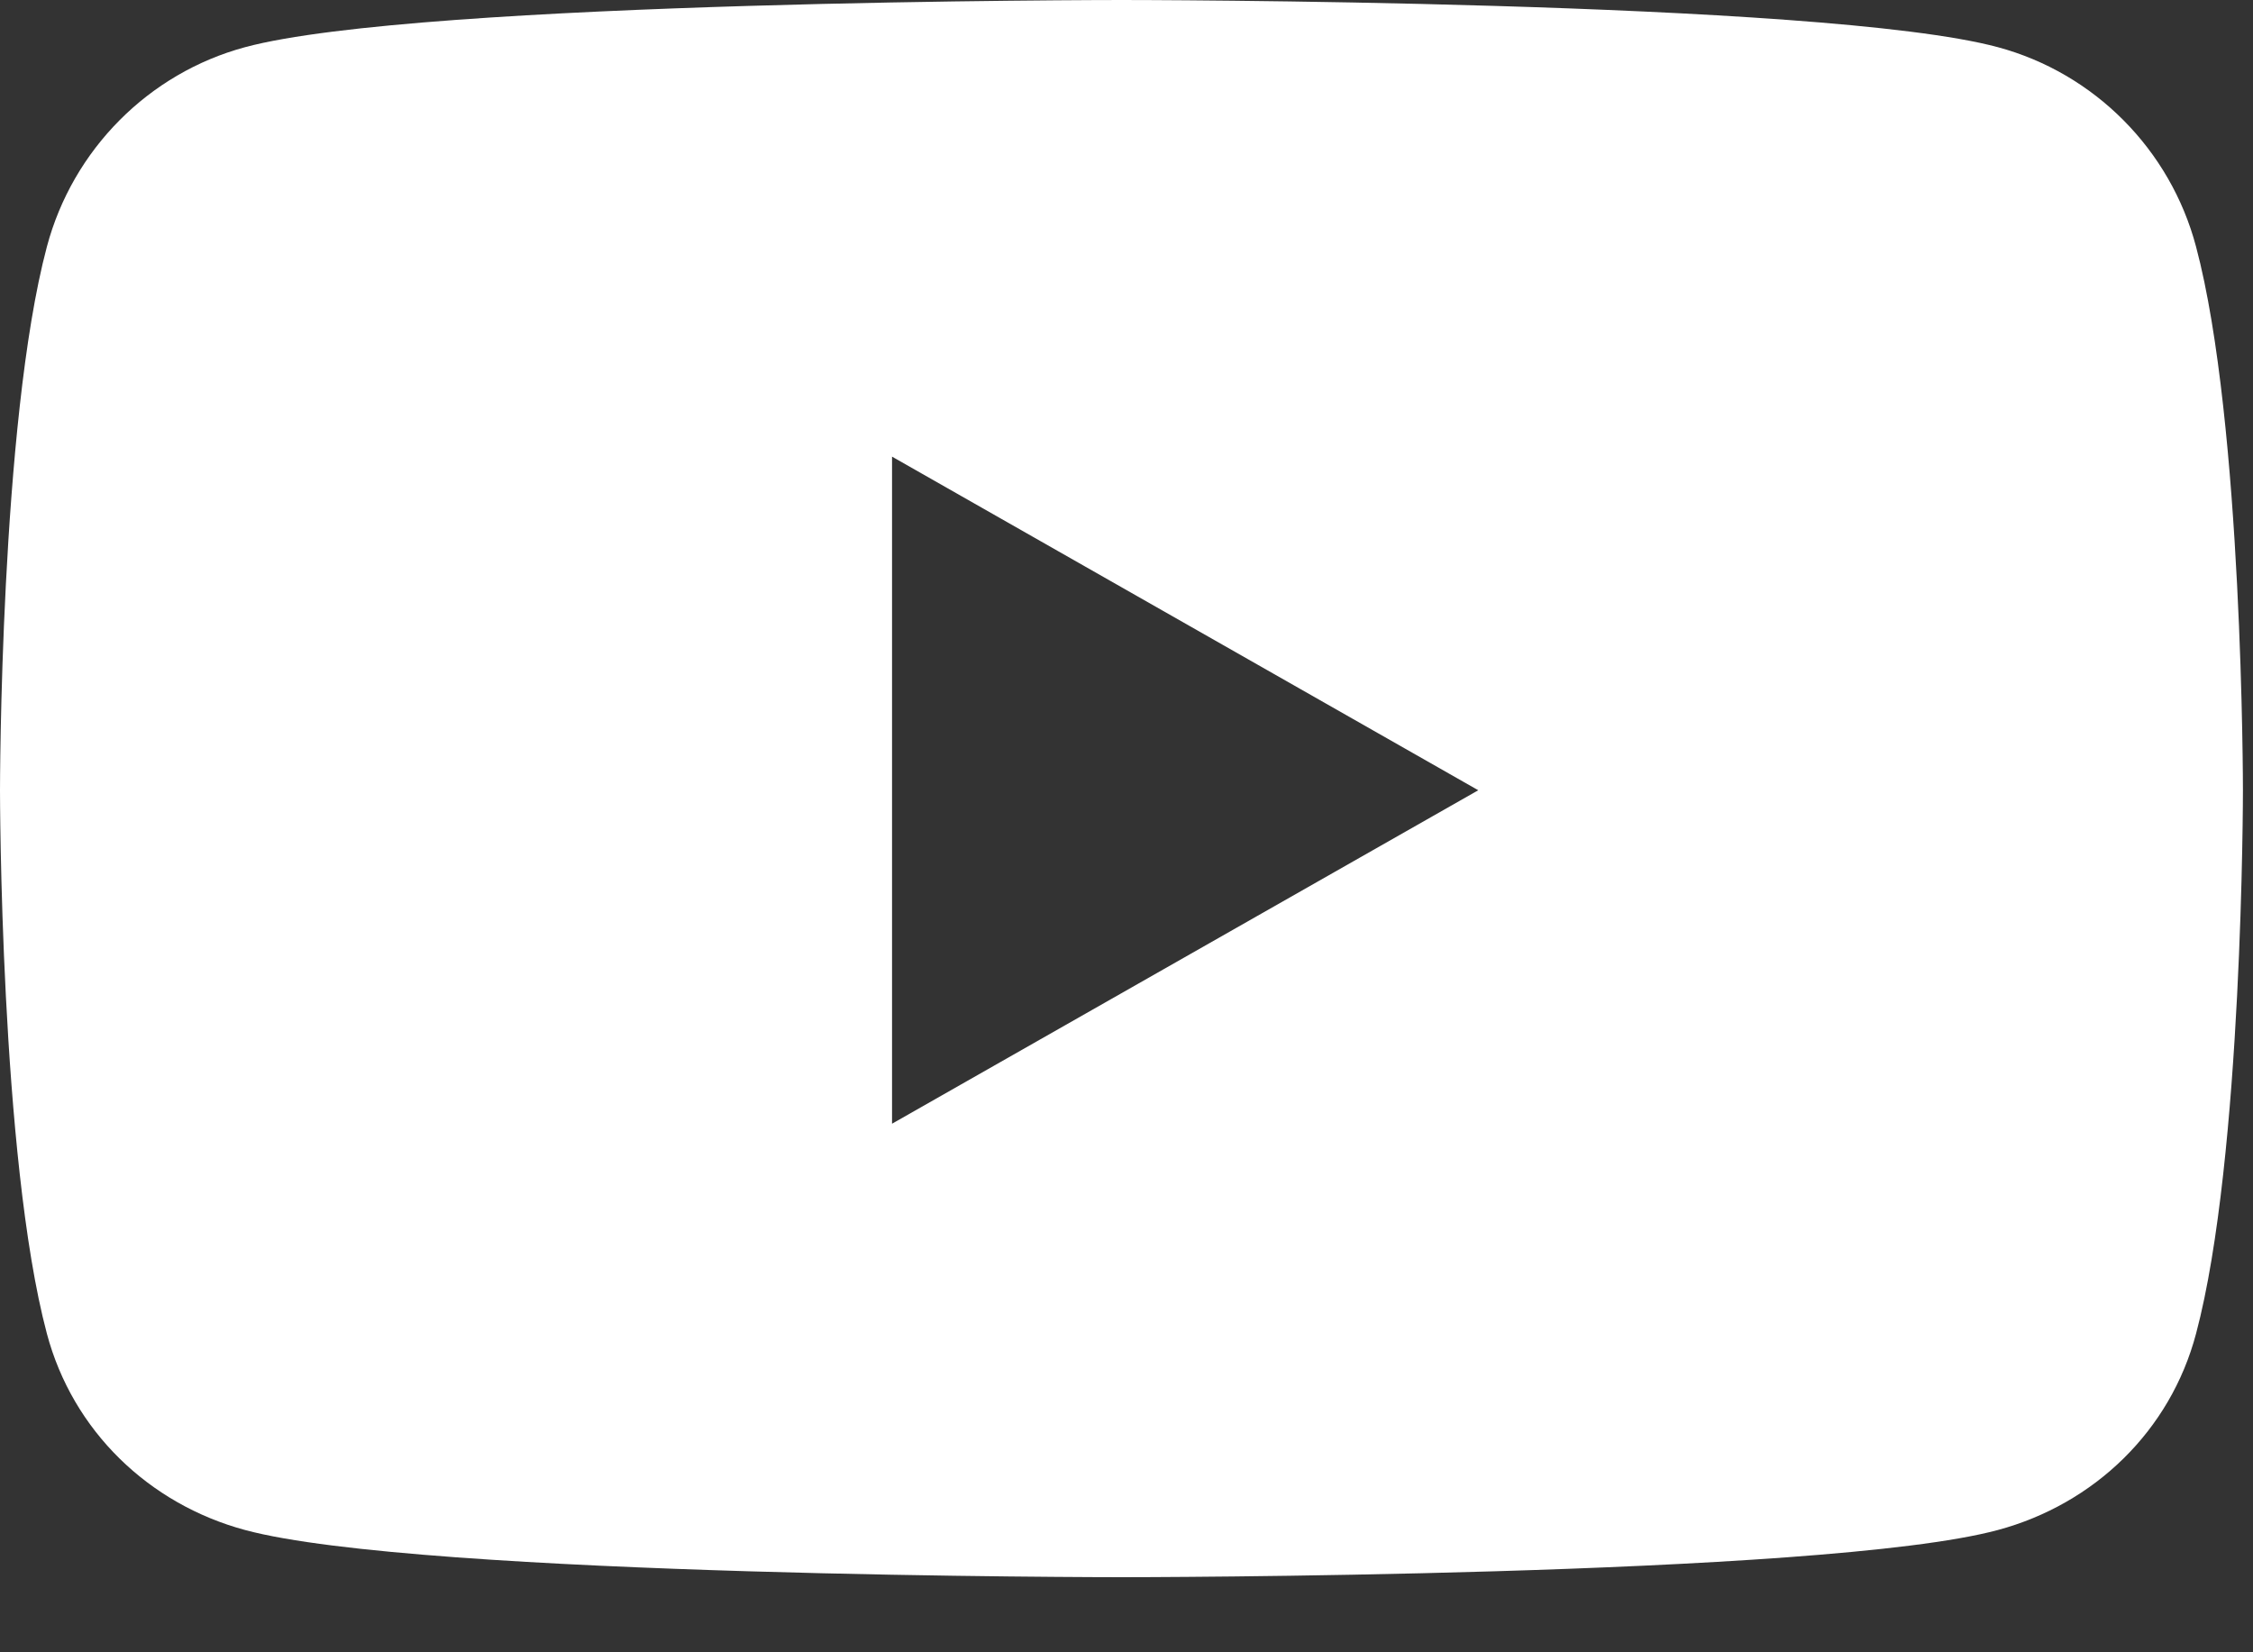
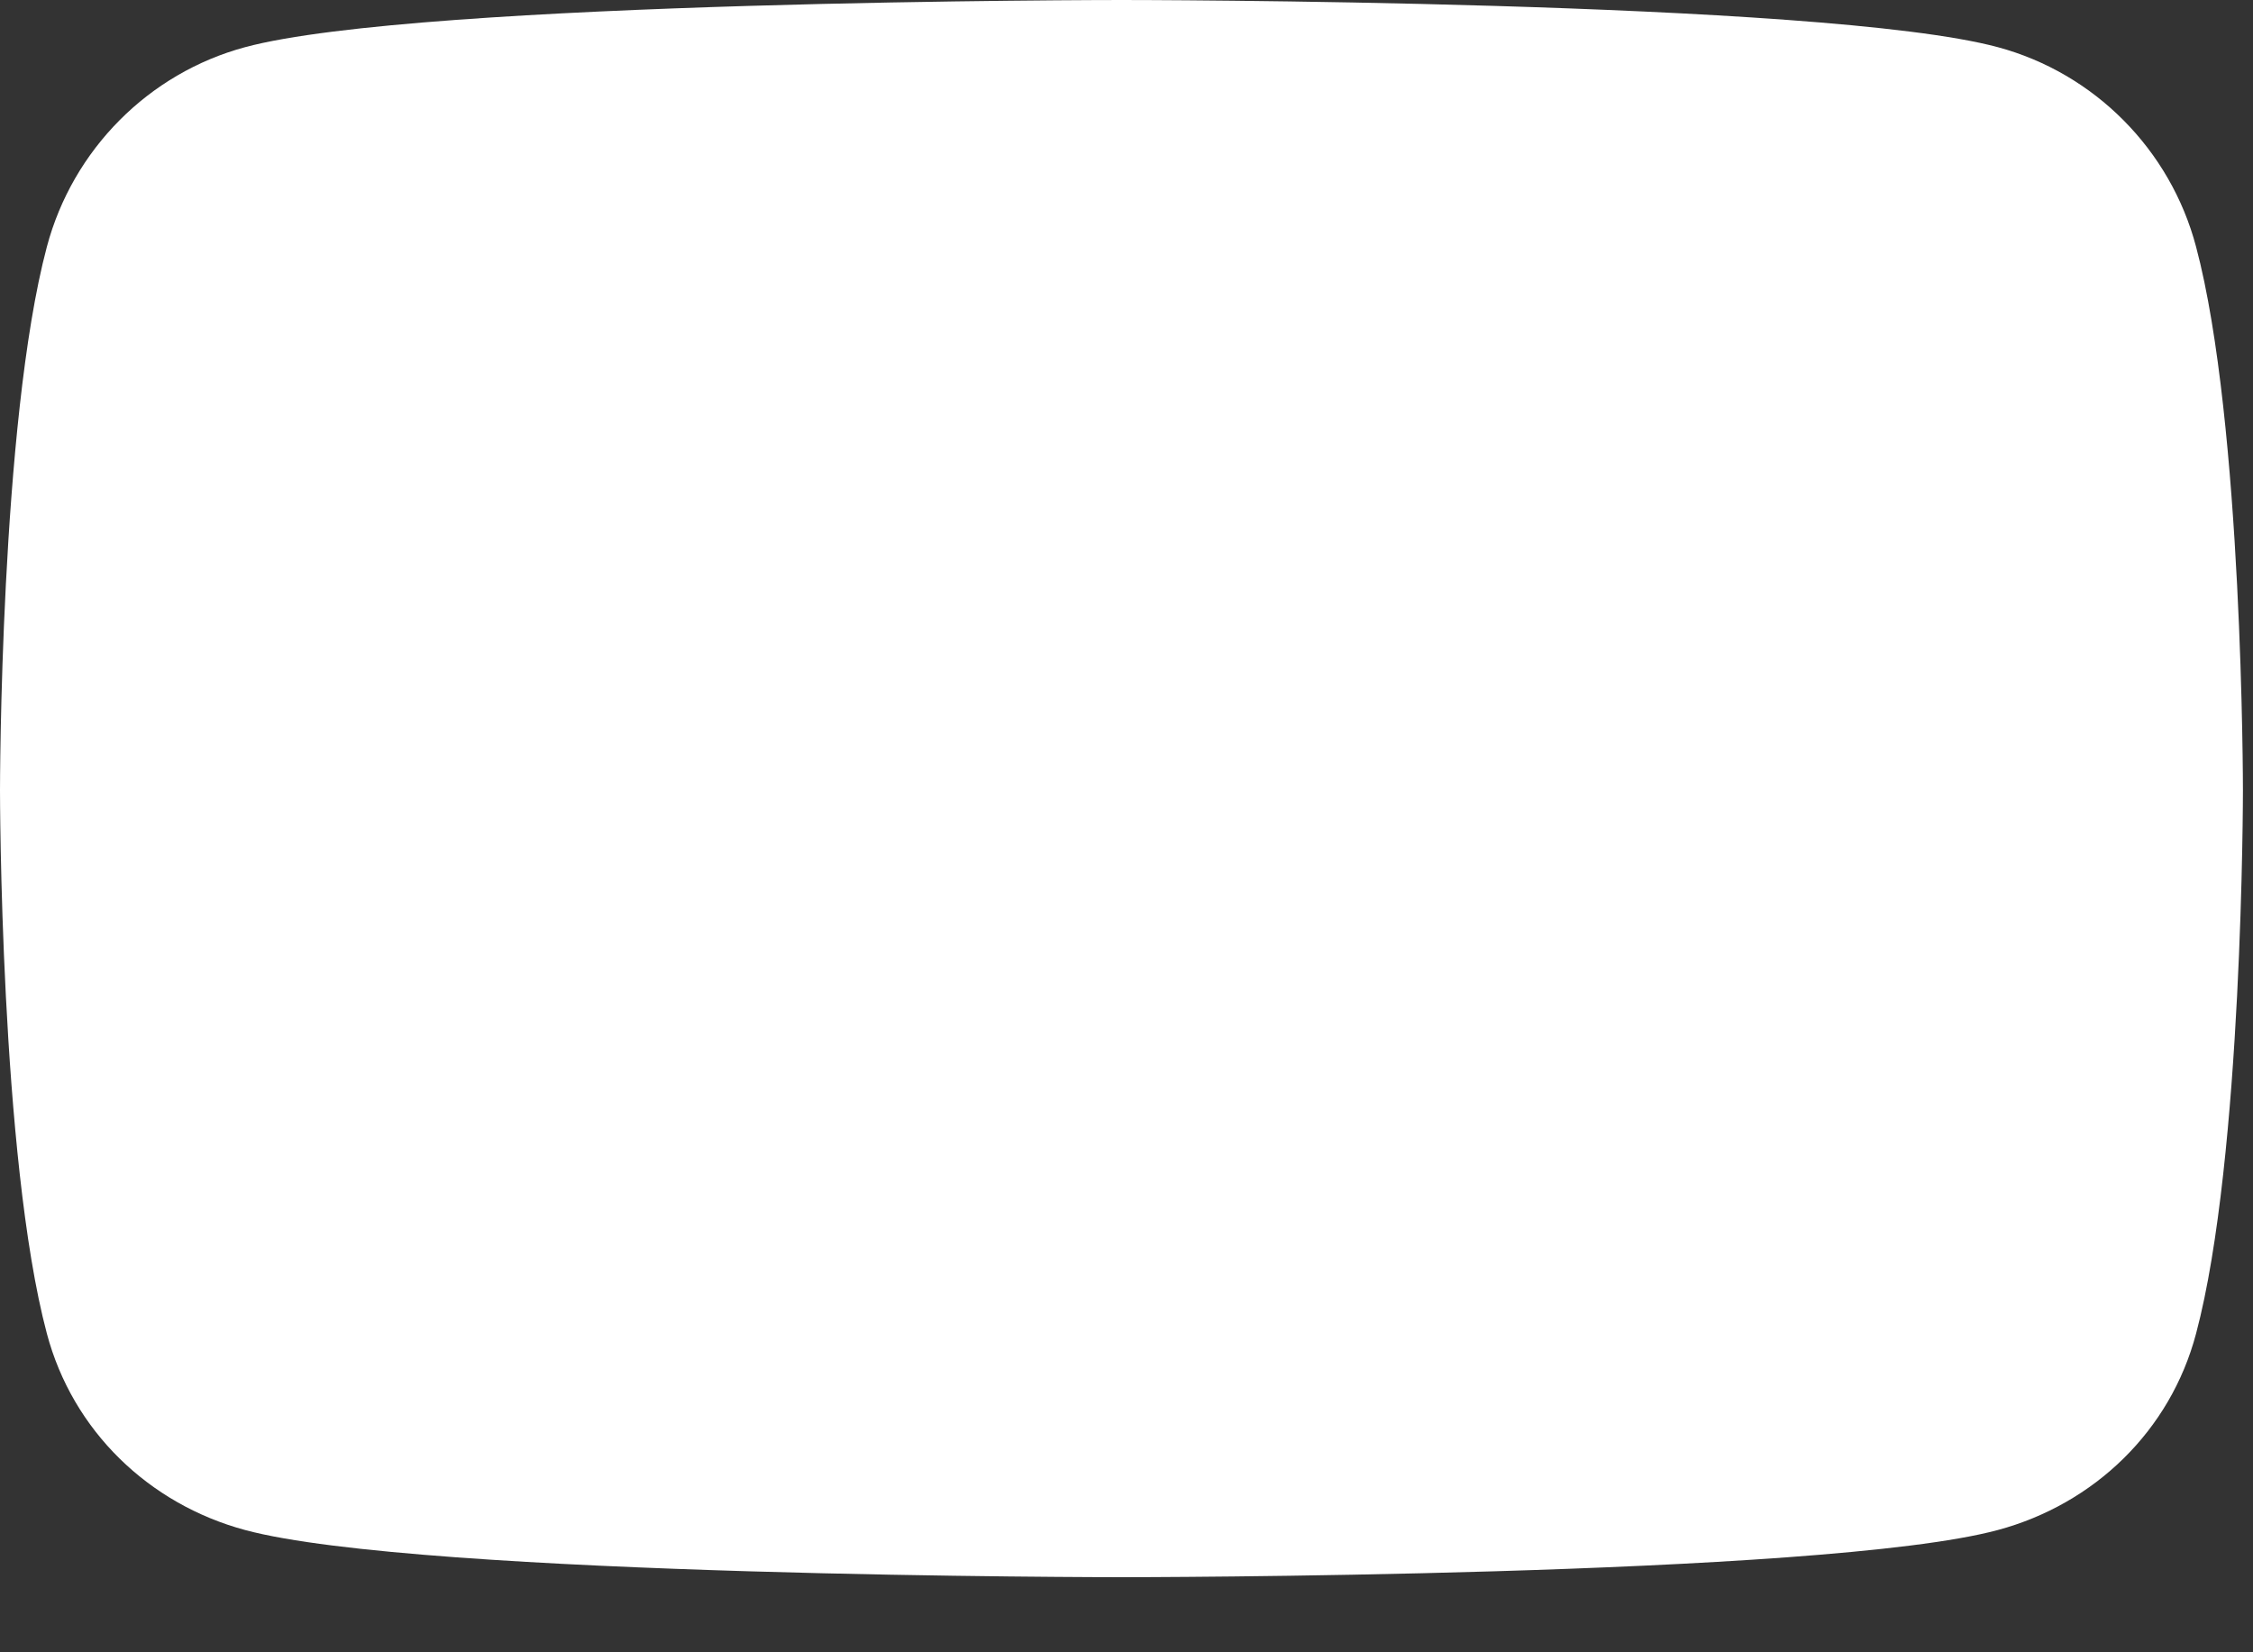
<svg xmlns="http://www.w3.org/2000/svg" width="15" height="11" viewBox="0 0 15 11" fill="none">
  <rect x="0" y="0" width="15" height="11" fill="#333333" stroke="none" />
-   <path d="M14.621 1.643C14.45 0.996 13.944 0.487 13.301 0.314C12.136 0 7.467 0 7.467 0C7.467 0 2.797 0 1.632 0.314C0.99 0.487 0.484 0.996 0.312 1.643C0 2.815 0 5.261 0 5.261C0 5.261 0 7.706 0.312 8.878C0.484 9.525 0.99 10.013 1.632 10.186C2.797 10.5 7.467 10.5 7.467 10.5C7.467 10.5 12.136 10.5 13.301 10.186C13.944 10.013 14.45 9.525 14.621 8.878C14.933 7.706 14.933 5.261 14.933 5.261C14.933 5.261 14.933 2.815 14.621 1.643ZM5.939 7.481V3.04L9.842 5.261L5.939 7.481Z" fill="white" />
+   <path d="M14.621 1.643C14.45 0.996 13.944 0.487 13.301 0.314C12.136 0 7.467 0 7.467 0C7.467 0 2.797 0 1.632 0.314C0.99 0.487 0.484 0.996 0.312 1.643C0 2.815 0 5.261 0 5.261C0 5.261 0 7.706 0.312 8.878C0.484 9.525 0.99 10.013 1.632 10.186C2.797 10.5 7.467 10.5 7.467 10.5C7.467 10.5 12.136 10.5 13.301 10.186C13.944 10.013 14.45 9.525 14.621 8.878C14.933 7.706 14.933 5.261 14.933 5.261C14.933 5.261 14.933 2.815 14.621 1.643ZM5.939 7.481V3.04L5.939 7.481Z" fill="white" />
</svg>